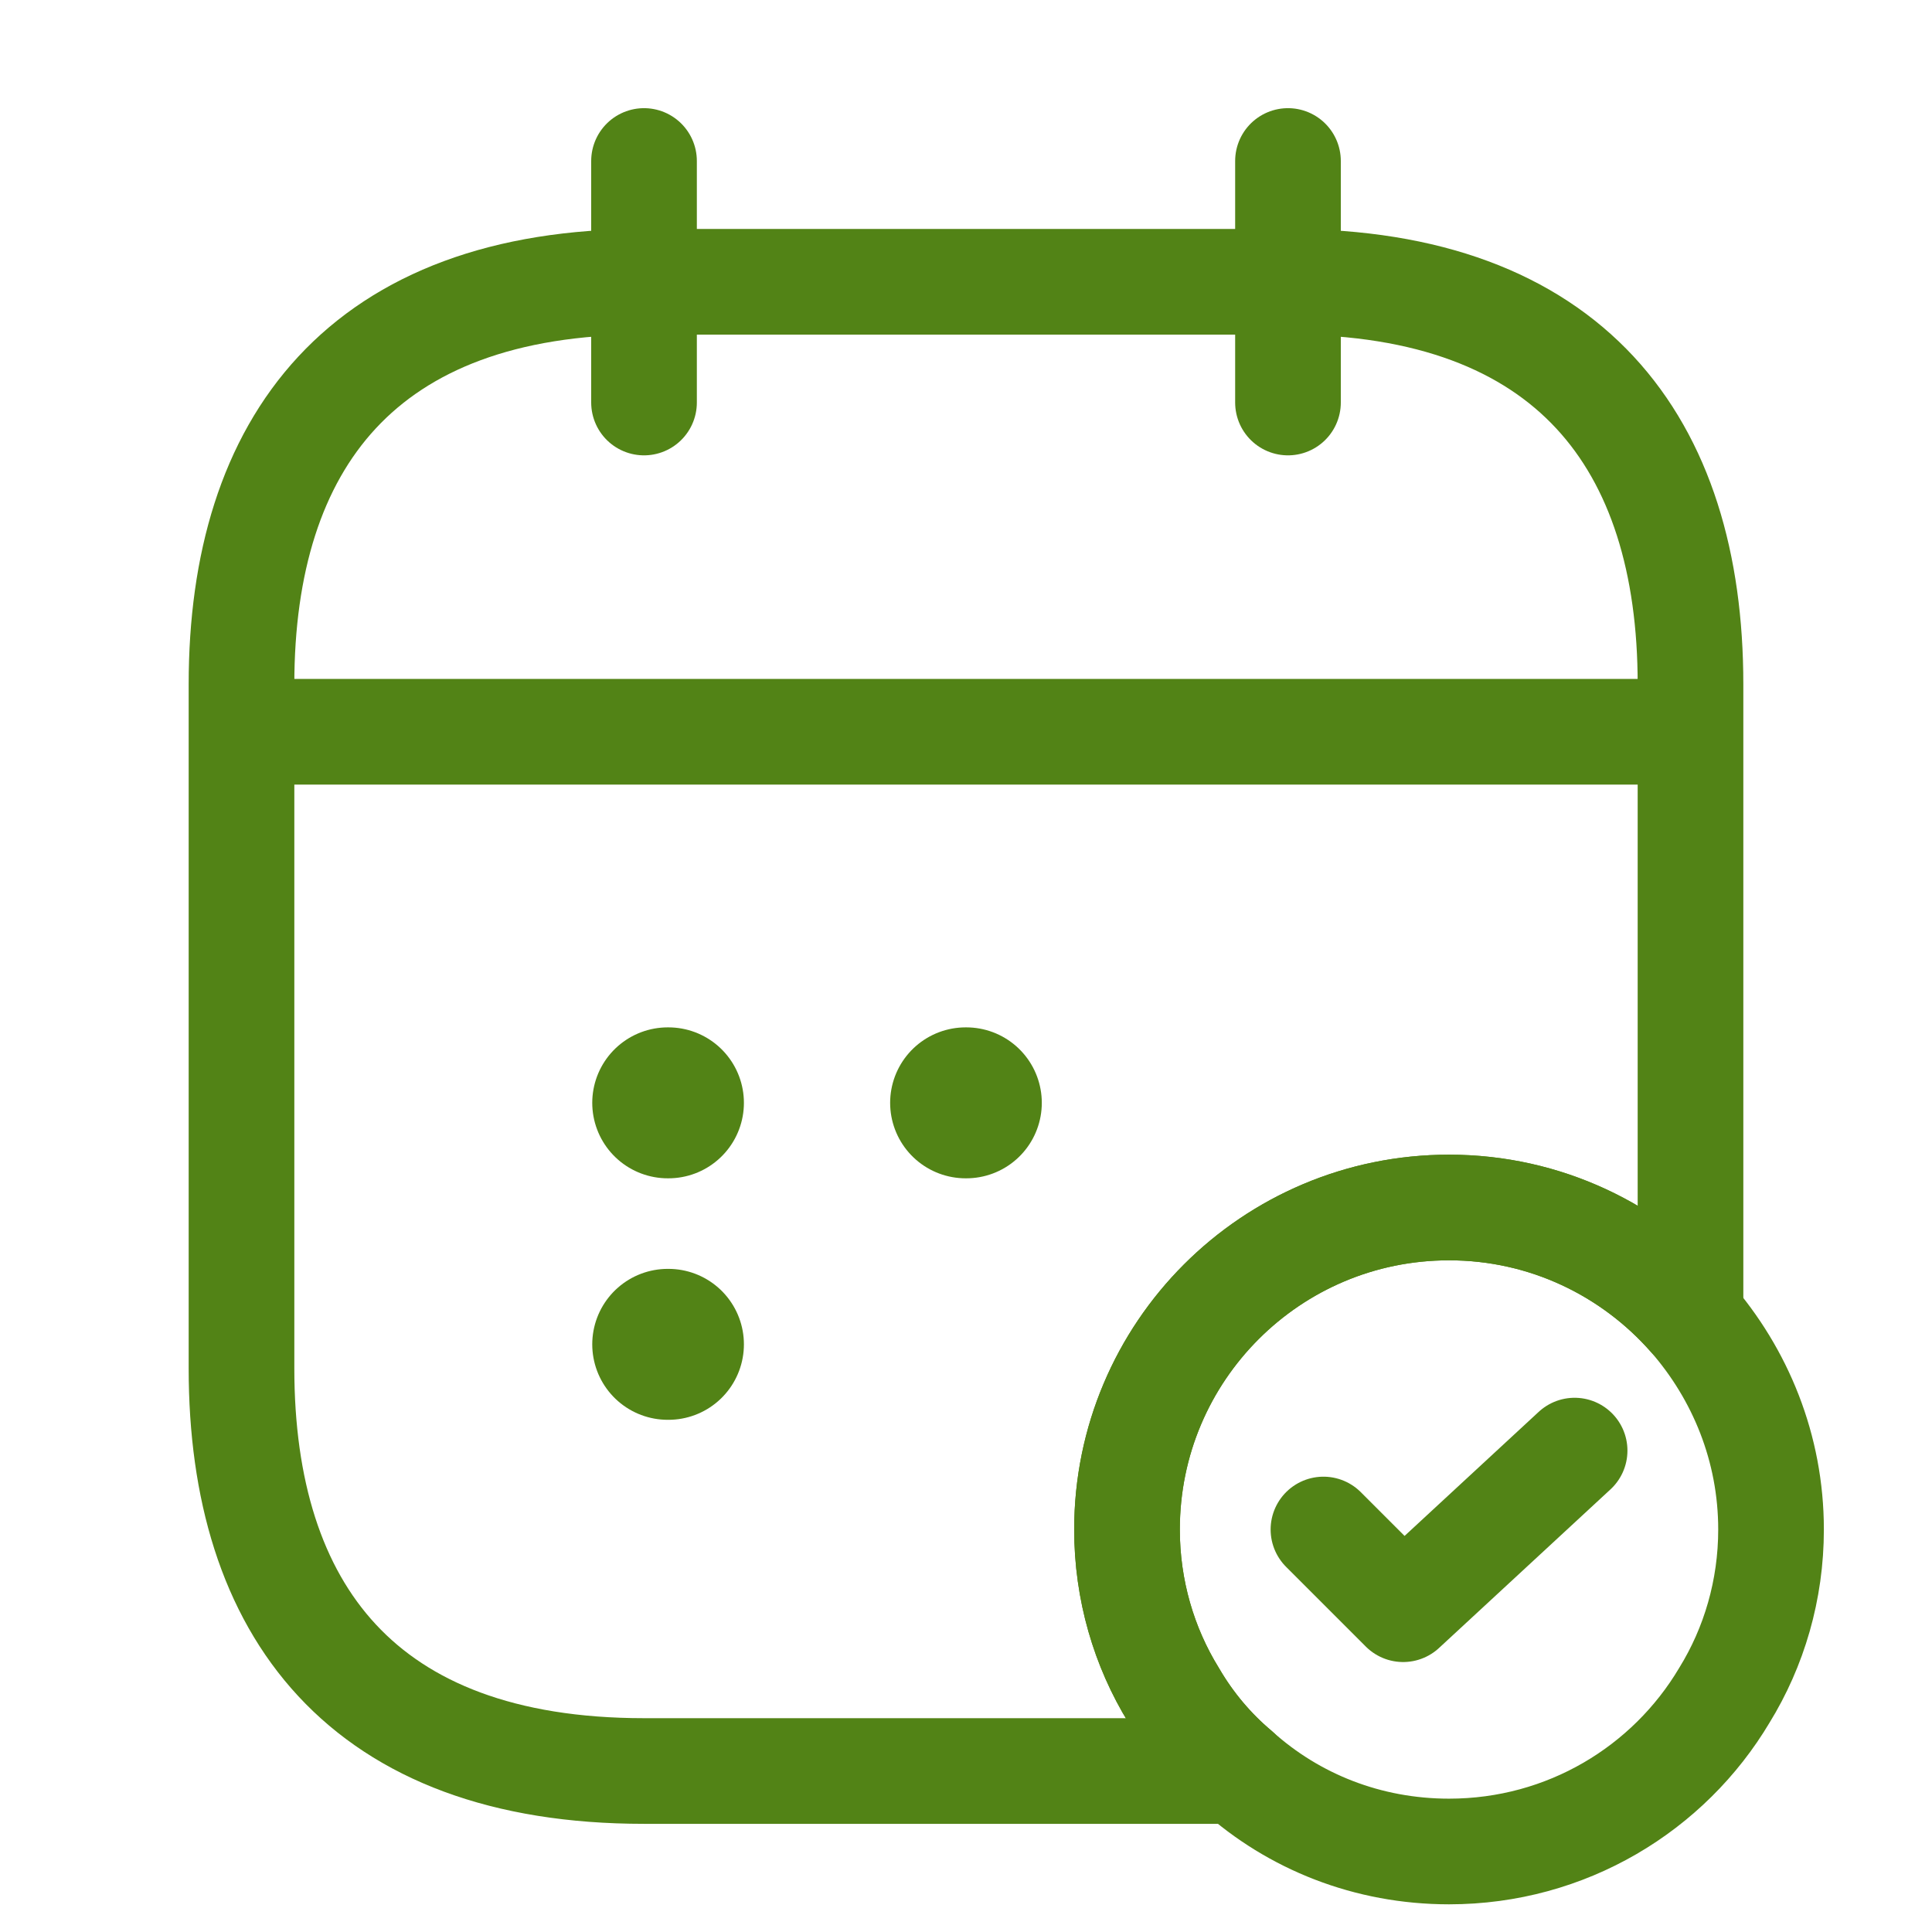
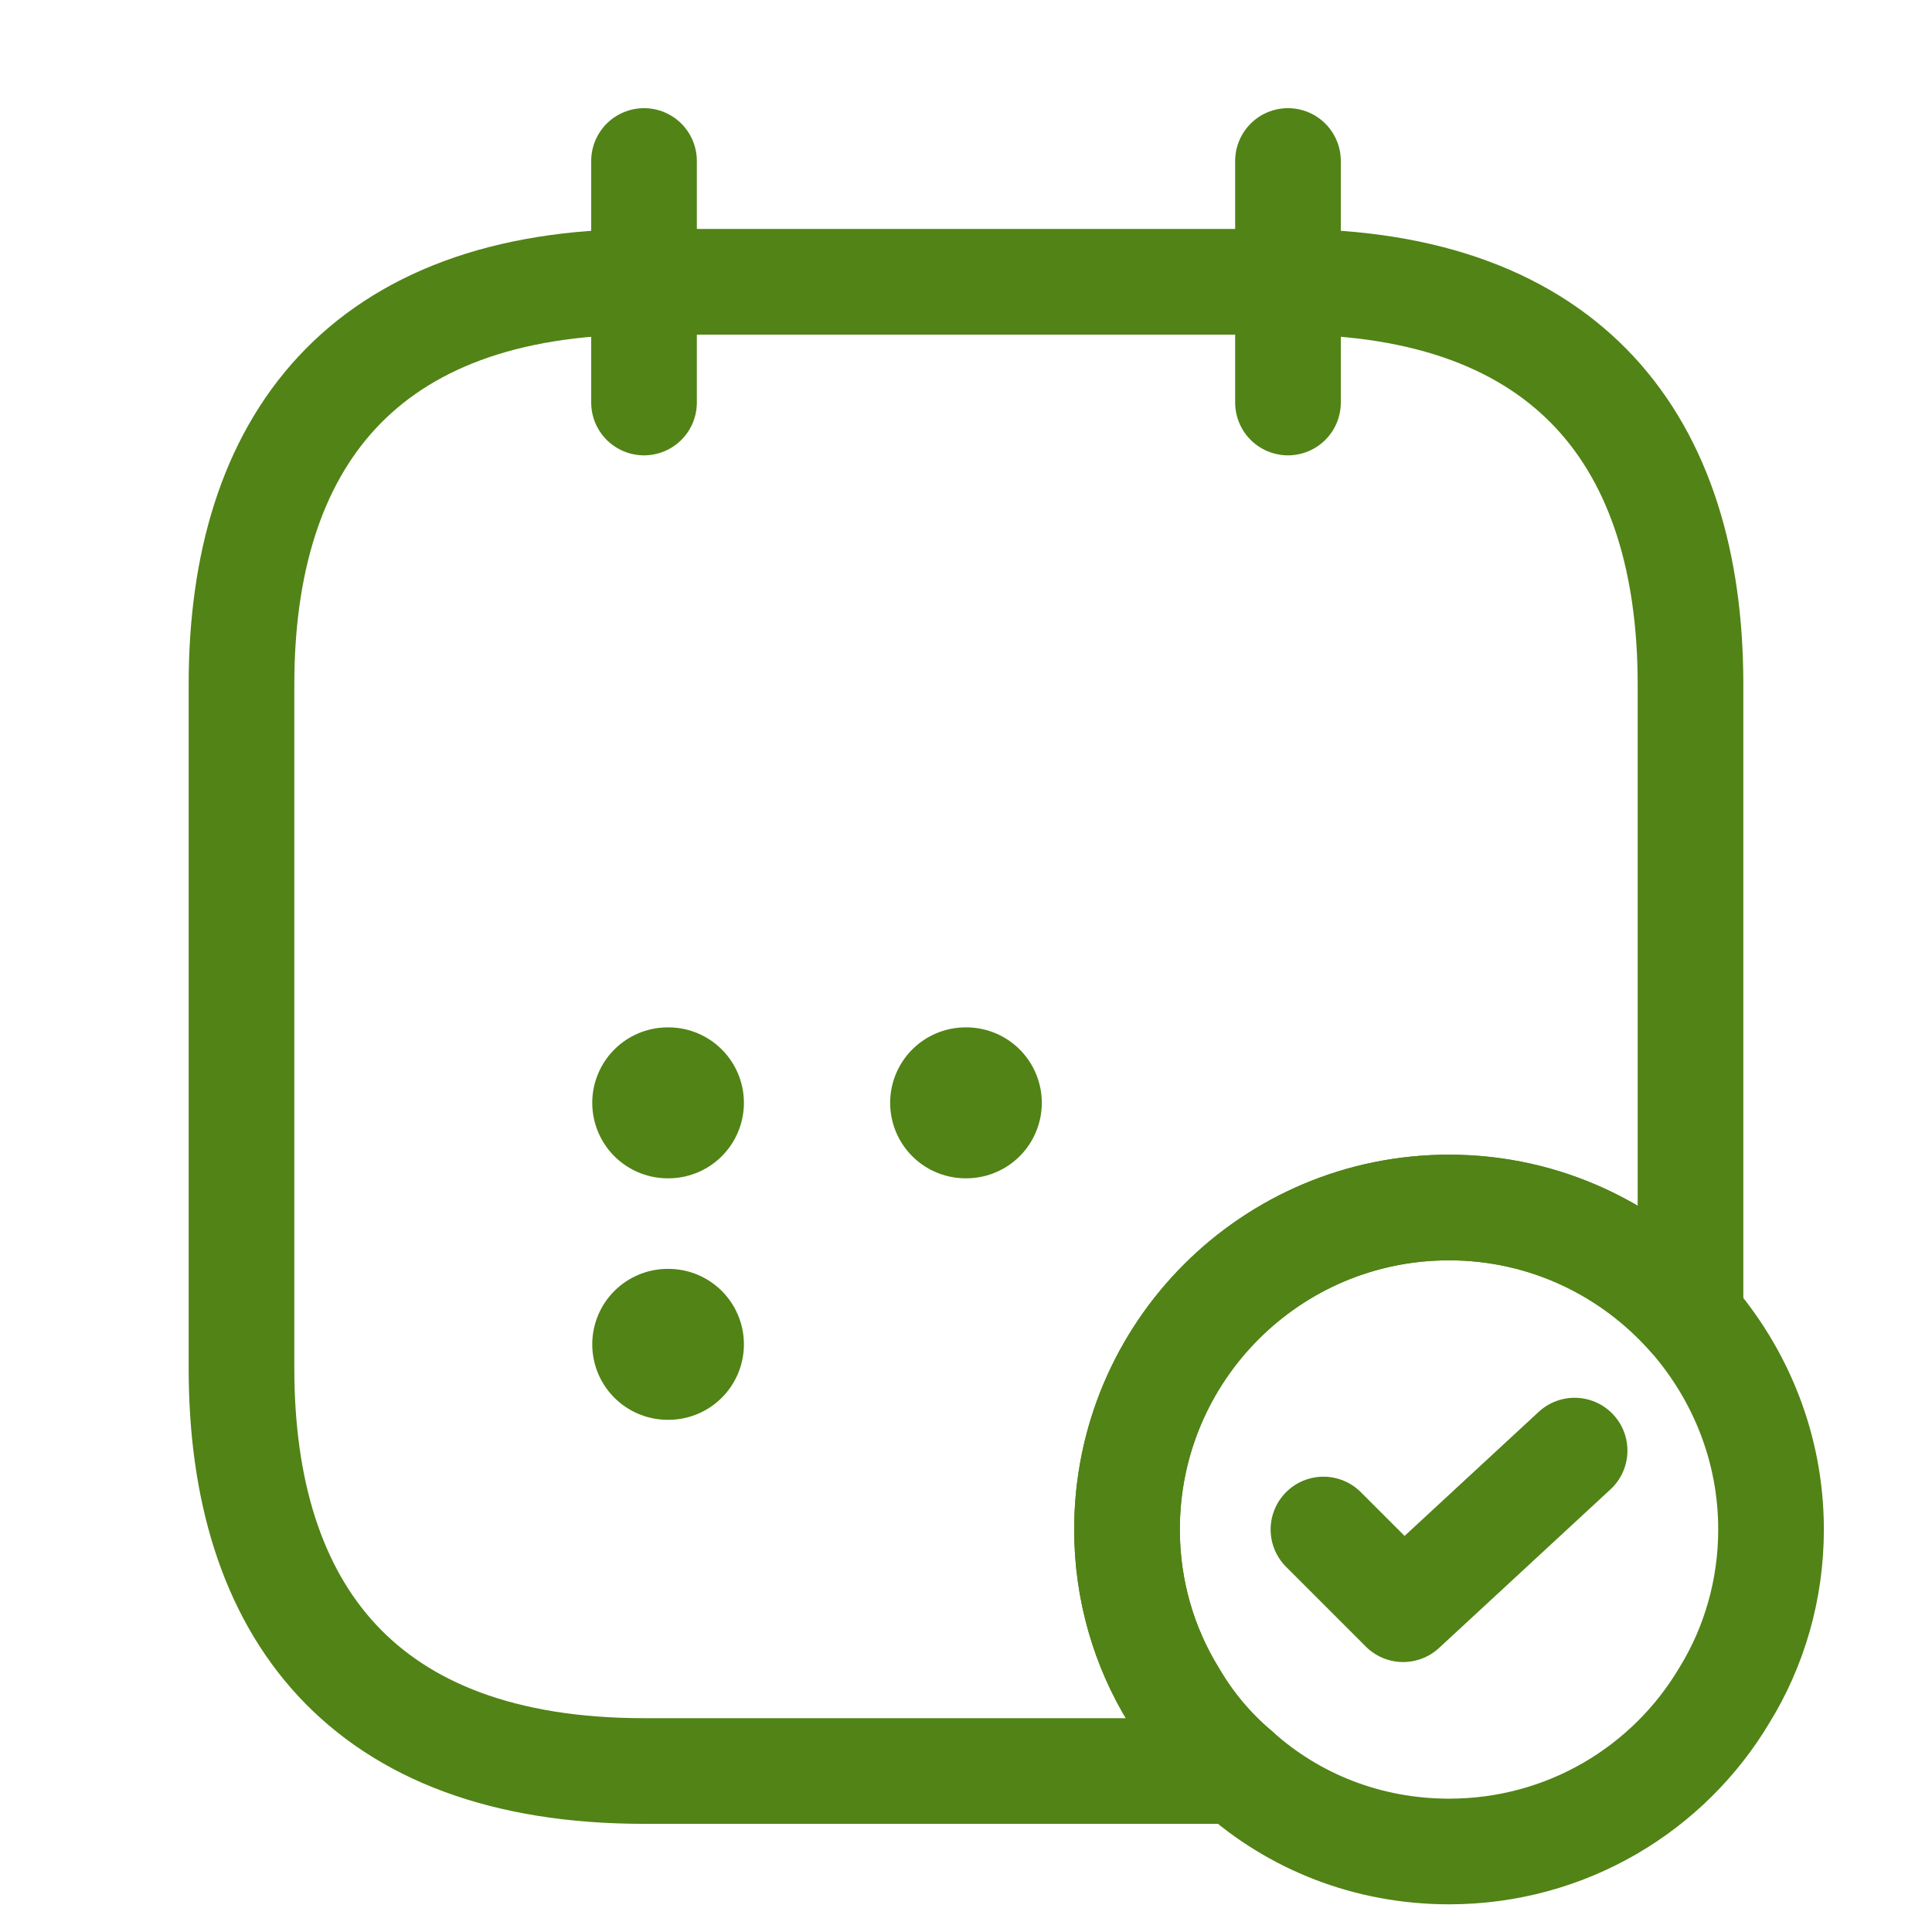
<svg xmlns="http://www.w3.org/2000/svg" width="64" height="64" viewBox="0 0 64 64" fill="none">
  <path d="M21.334 5.333V13.334" stroke="#528316" stroke-width="3.5" stroke-miterlimit="10" stroke-linecap="round" stroke-linejoin="round" />
  <path d="M42.666 5.333V13.334" stroke="#528316" stroke-width="3.5" stroke-miterlimit="10" stroke-linecap="round" stroke-linejoin="round" />
-   <path d="M9.334 24.24H54.668" stroke="#528316" stroke-width="3.5" stroke-miterlimit="10" stroke-linecap="round" stroke-linejoin="round" />
  <path d="M58.668 50.667C58.668 52.667 58.108 54.56 57.121 56.16C55.281 59.253 51.894 61.333 48.001 61.333C45.308 61.333 42.854 60.347 40.988 58.667C40.161 57.973 39.441 57.12 38.881 56.16C37.894 54.56 37.334 52.667 37.334 50.667C37.334 44.773 42.108 40 48.001 40C51.201 40 54.054 41.413 56.001 43.627C57.654 45.52 58.668 47.973 58.668 50.667Z" stroke="#528316" stroke-width="3.5" stroke-miterlimit="10" stroke-linecap="round" stroke-linejoin="round" />
  <path d="M43.841 50.667L46.481 53.307L52.161 48.053" stroke="#528316" stroke-width="3.5" stroke-linecap="round" stroke-linejoin="round" />
  <path d="M56 22.667V43.627C54.053 41.413 51.2 40 48 40C42.107 40 37.333 44.773 37.333 50.667C37.333 52.667 37.893 54.56 38.88 56.16C39.44 57.12 40.16 57.974 40.987 58.667H21.333C12 58.667 8 53.334 8 45.334V22.667C8 14.667 12 9.334 21.333 9.334H42.667C52 9.334 56 14.667 56 22.667Z" stroke="#528316" stroke-width="3.5" stroke-miterlimit="10" stroke-linecap="round" stroke-linejoin="round" />
  <path d="M31.987 36.533H32.011" stroke="#528316" stroke-width="5" stroke-linecap="round" stroke-linejoin="round" />
  <path d="M22.119 36.533H22.143" stroke="#528316" stroke-width="5" stroke-linecap="round" stroke-linejoin="round" />
  <path d="M22.119 44.533H22.143" stroke="#528316" stroke-width="5" stroke-linecap="round" stroke-linejoin="round" />
</svg>